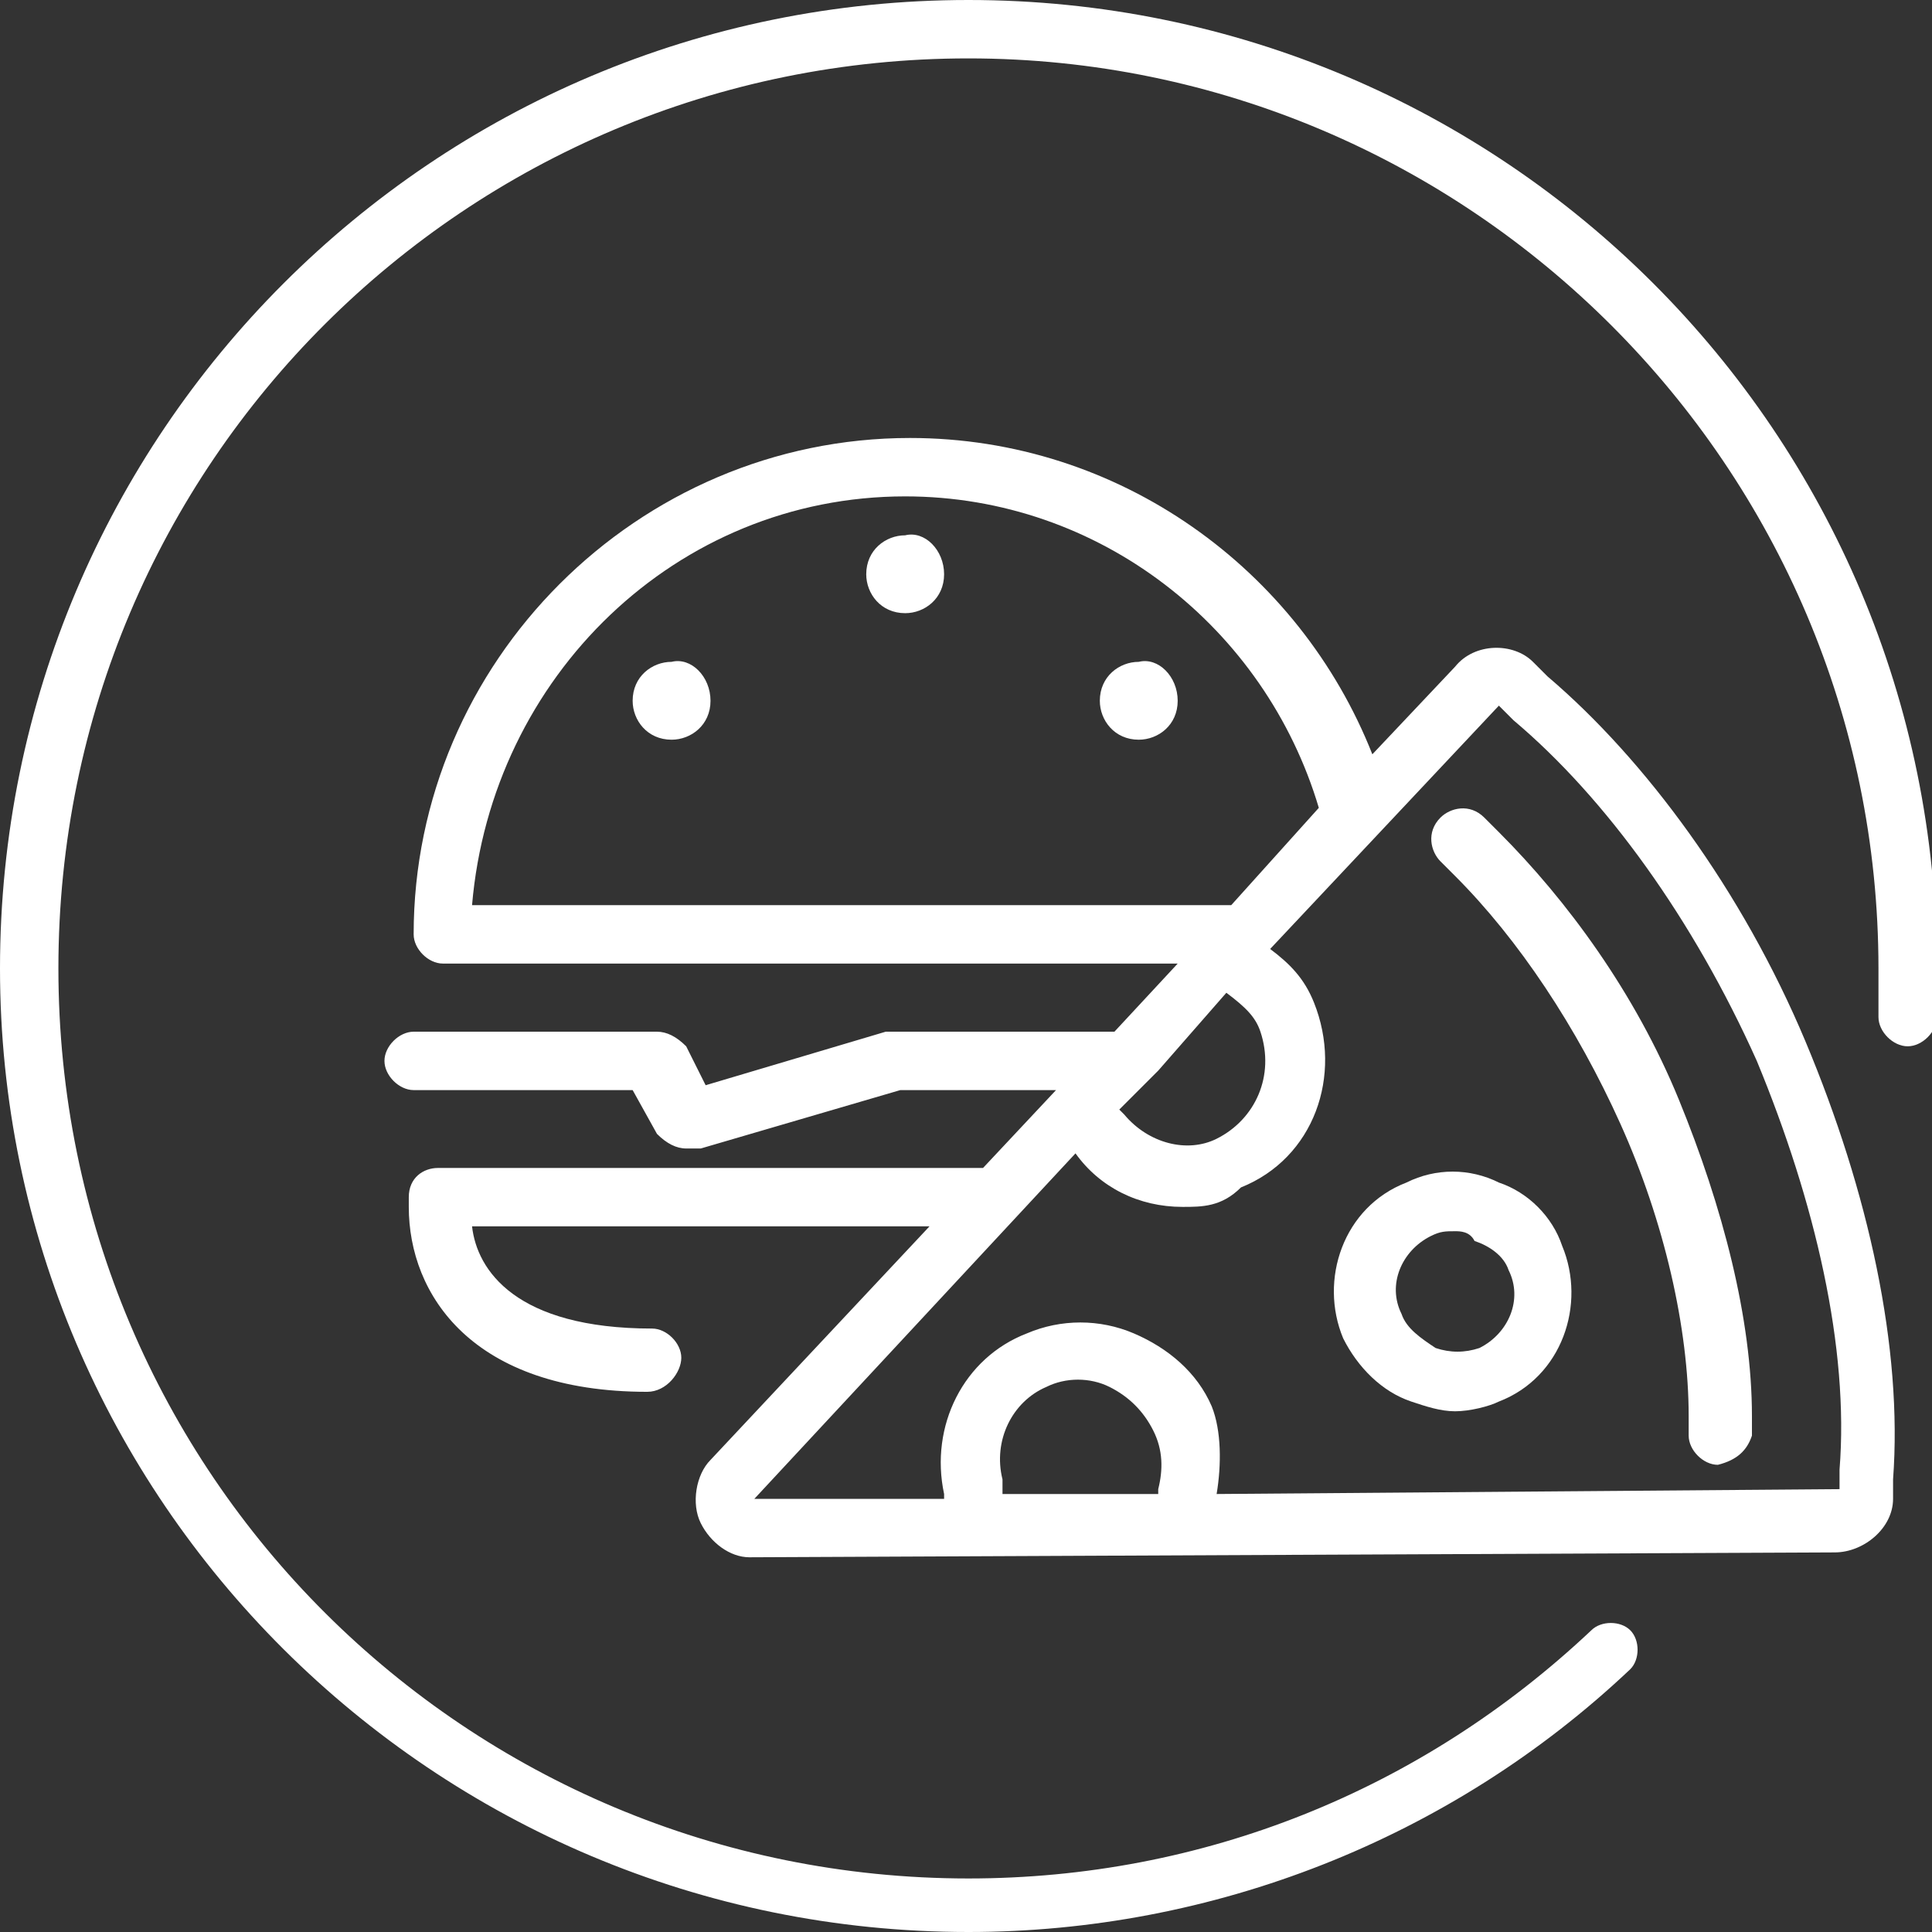
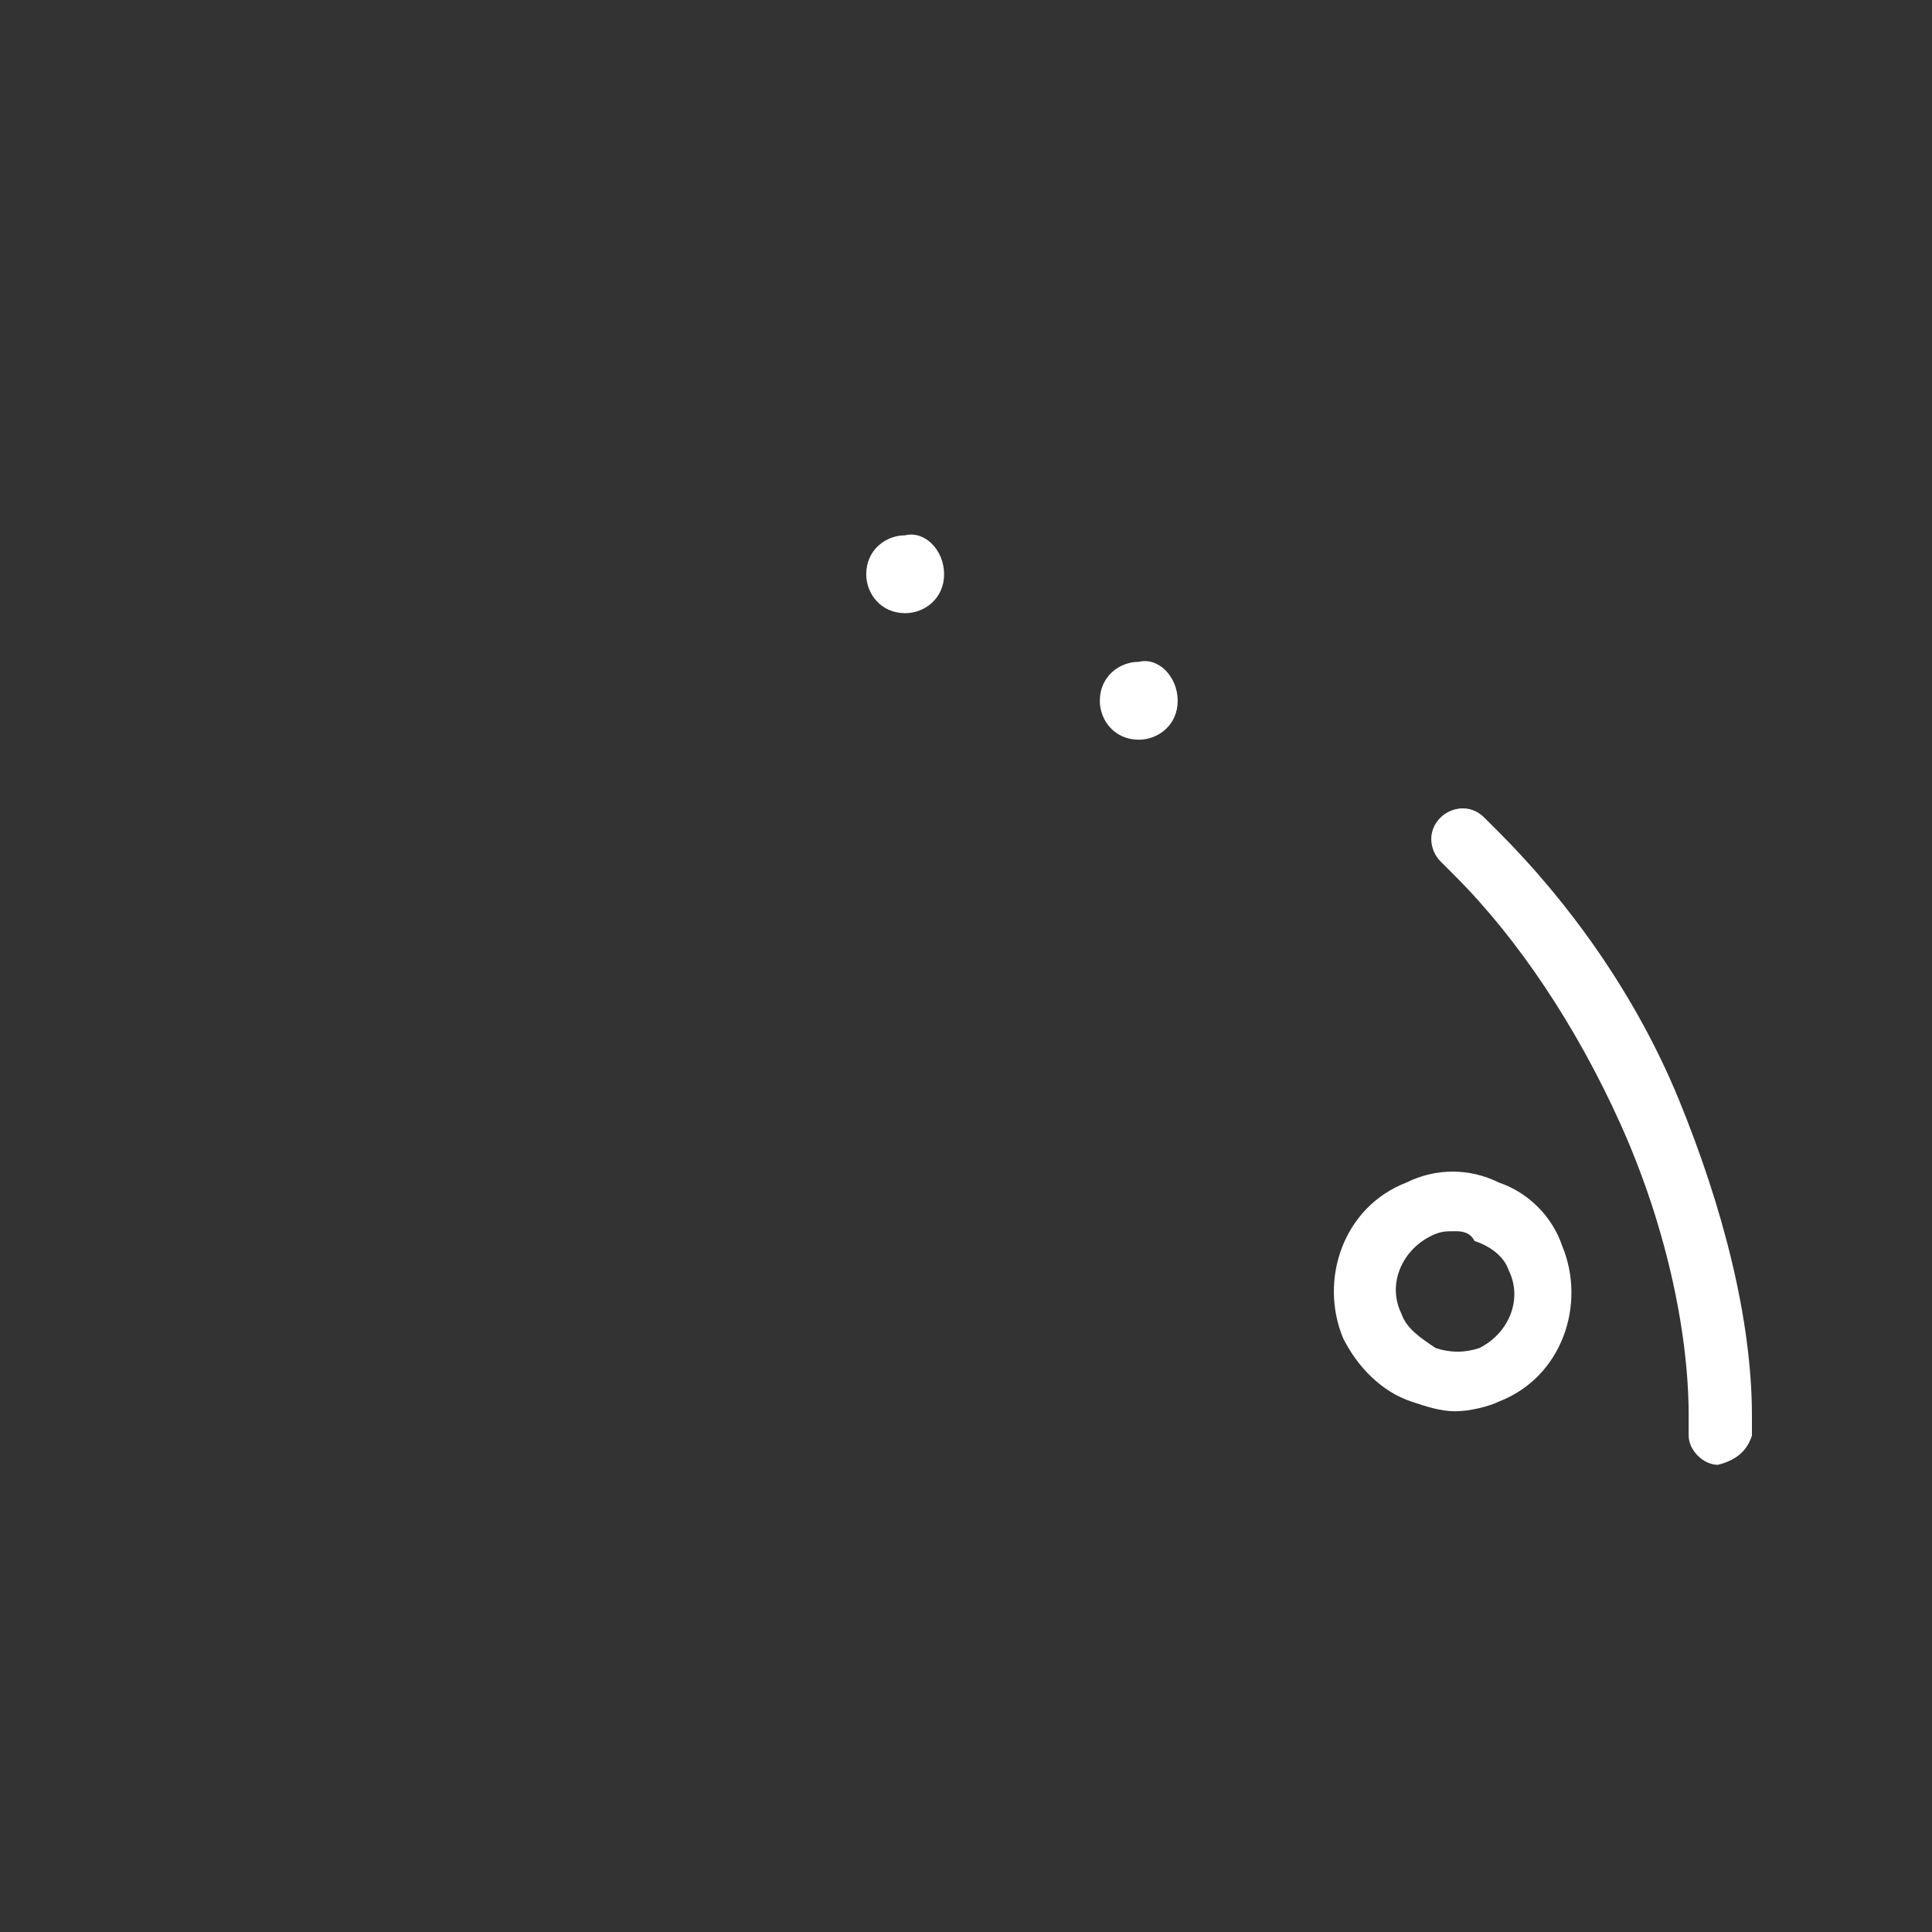
<svg xmlns="http://www.w3.org/2000/svg" version="1.1" id="Capa_1" x="0px" y="0px" viewBox="0 0 39.7 39.7" style="enable-background:new 0 0 39.7 39.7;" xml:space="preserve">
  <rect x="0" y="0" width="39.7" height="39.7" fill="#333333" stroke="none" />
  <style type="text/css">
	.st0{fill:#FFFFFF;}
</style>
  <g>
    <path class="st0" d="M23.4,13.6c-0.4,0-0.8,0.3-0.8,0.8c0,0.4,0.3,0.8,0.8,0.8c0.4,0,0.8-0.3,0.8-0.8S23.8,13.5,23.4,13.6z" />
    <path class="st0" d="M18.6,11c-0.4,0-0.8,0.3-0.8,0.8c0,0.4,0.3,0.8,0.8,0.8c0.4,0,0.8-0.3,0.8-0.8S19,10.9,18.6,11z" />
-     <path class="st0" d="M37.1,21.4c-1.3-3.1-3.3-5.8-5.3-7.5l-0.3-0.3c-0.4-0.4-1.2-0.4-1.6,0.1l-1.7,1.8C26.7,11.7,23,9,18.7,9   C13.1,9,8.5,13.6,8.5,19.2c0,0.3,0.3,0.6,0.6,0.6h15.1l-1.3,1.4h-4.5c-0.1,0-0.1,0-0.2,0l-3.7,1.1l-0.4-0.8   c-0.2-0.2-0.4-0.3-0.6-0.3h-5c-0.3,0-0.6,0.3-0.6,0.6c0,0.3,0.3,0.6,0.6,0.6H13l0.5,0.9c0.2,0.2,0.4,0.3,0.6,0.3c0.1,0,0.1,0,0.3,0   l4.1-1.2h3.2L20.2,24H9c-0.3,0-0.6,0.2-0.6,0.6v0.2c0,1.8,1.3,3.8,4.9,3.8c0.4,0,0.7-0.4,0.7-0.7s-0.3-0.6-0.6-0.6   c-2.8,0-3.6-1.2-3.7-2.1h9.4L14.6,30c-0.3,0.3-0.4,0.9-0.2,1.3c0.2,0.4,0.6,0.7,1,0.7l22.3-0.1c0.6,0,1.2-0.5,1.2-1.1v-0.4   C39.1,27.7,38.4,24.5,37.1,21.4z M9.7,18.6c0.4-4.7,4.2-8.4,8.9-8.4c4,0,7.4,2.7,8.5,6.4l-1.8,2H9.7z M25.2,20.4   C25.3,20.5,25.3,20.5,25.2,20.4c0.4,0.3,0.6,0.5,0.7,0.8c0.3,0.9-0.1,1.8-0.9,2.2c-0.6,0.3-1.4,0.1-1.9-0.5c0,0-0.1-0.1-0.1-0.1   l0.5-0.5c0.1-0.1,0.2-0.2,0.3-0.3L25.2,20.4z M23.8,30.6c0,0,0,0.1,0,0.1l-3.2,0c0-0.1,0-0.2,0-0.3c-0.2-0.8,0.2-1.6,0.9-1.9   c0.4-0.2,0.9-0.2,1.3,0c0.4,0.2,0.7,0.5,0.9,0.9C23.9,29.8,23.9,30.2,23.8,30.6z M37.8,30.2v0.4L25,30.7c0.1-0.6,0.1-1.3-0.1-1.8   c-0.3-0.7-0.9-1.2-1.6-1.5s-1.5-0.3-2.2,0c-1.3,0.5-2,1.9-1.7,3.3c0,0,0,0,0,0.1l-3.9,0l6.6-7.1c0.5,0.7,1.3,1.1,2.2,1.1   c0.4,0,0.8,0,1.2-0.4c1.5-0.6,2.1-2.3,1.5-3.8c-0.2-0.5-0.5-0.8-0.9-1.1l4.7-5l0.3,0.3c1.9,1.6,3.7,4.1,5,7   C37.3,24.7,38,27.7,37.8,30.2z" />
    <path class="st0" d="M30.8,24.3c-0.6-0.3-1.3-0.3-1.9,0c-1.3,0.5-1.8,2-1.3,3.2c0.3,0.6,0.8,1.1,1.4,1.3c0.3,0.1,0.6,0.2,0.9,0.2   c0.3,0,0.7-0.1,0.9-0.2c1.3-0.5,1.8-2,1.3-3.2C31.9,25,31.4,24.5,30.8,24.3z M30.4,27.7c-0.3,0.1-0.6,0.1-0.9,0   c-0.3-0.2-0.6-0.4-0.7-0.7c-0.3-0.6,0-1.3,0.6-1.6c0.2-0.1,0.3-0.1,0.5-0.1c0.1,0,0.3,0,0.4,0.2c0.3,0.1,0.6,0.3,0.7,0.6   C31.3,26.7,31,27.4,30.4,27.7z" />
    <path class="st0" d="M30.8,17.1l-0.3-0.3c-0.3-0.3-0.7-0.2-0.9,0c-0.3,0.3-0.2,0.7,0,0.9l0.3,0.3c1.3,1.3,2.5,3.1,3.4,5.1   c0.9,2,1.4,4.2,1.4,6v0.4c0,0.3,0.3,0.6,0.6,0.6c0.4-0.1,0.6-0.3,0.7-0.6v-0.4c0-2-0.6-4.3-1.5-6.5C33.6,20.4,32.2,18.5,30.8,17.1z   " />
-     <path class="st0" d="M13.8,13.6c-0.4,0-0.8,0.3-0.8,0.8c0,0.4,0.3,0.8,0.8,0.8c0.4,0,0.8-0.3,0.8-0.8S14.2,13.5,13.8,13.6z" />
  </g>
  <g>
-     <path class="st0" d="M19.9,39.7C8.9,39.7,0,30.8,0,19.9C0,8.9,8.9,0,19.9,0s19.9,8.9,19.9,19.9c0,0.3,0,0.7,0,1s-0.3,0.6-0.6,0.6   s-0.6-0.3-0.6-0.6c0-0.3,0-0.6,0-1c0-10.3-8.4-18.7-18.7-18.7S1.2,9.5,1.2,19.9s8.4,18.7,18.7,18.7c4.8,0,9.3-1.8,12.8-5.1   c0.2-0.2,0.6-0.2,0.8,0s0.2,0.6,0,0.8C29.8,37.8,24.9,39.7,19.9,39.7z" />
-   </g>
+     </g>
</svg>